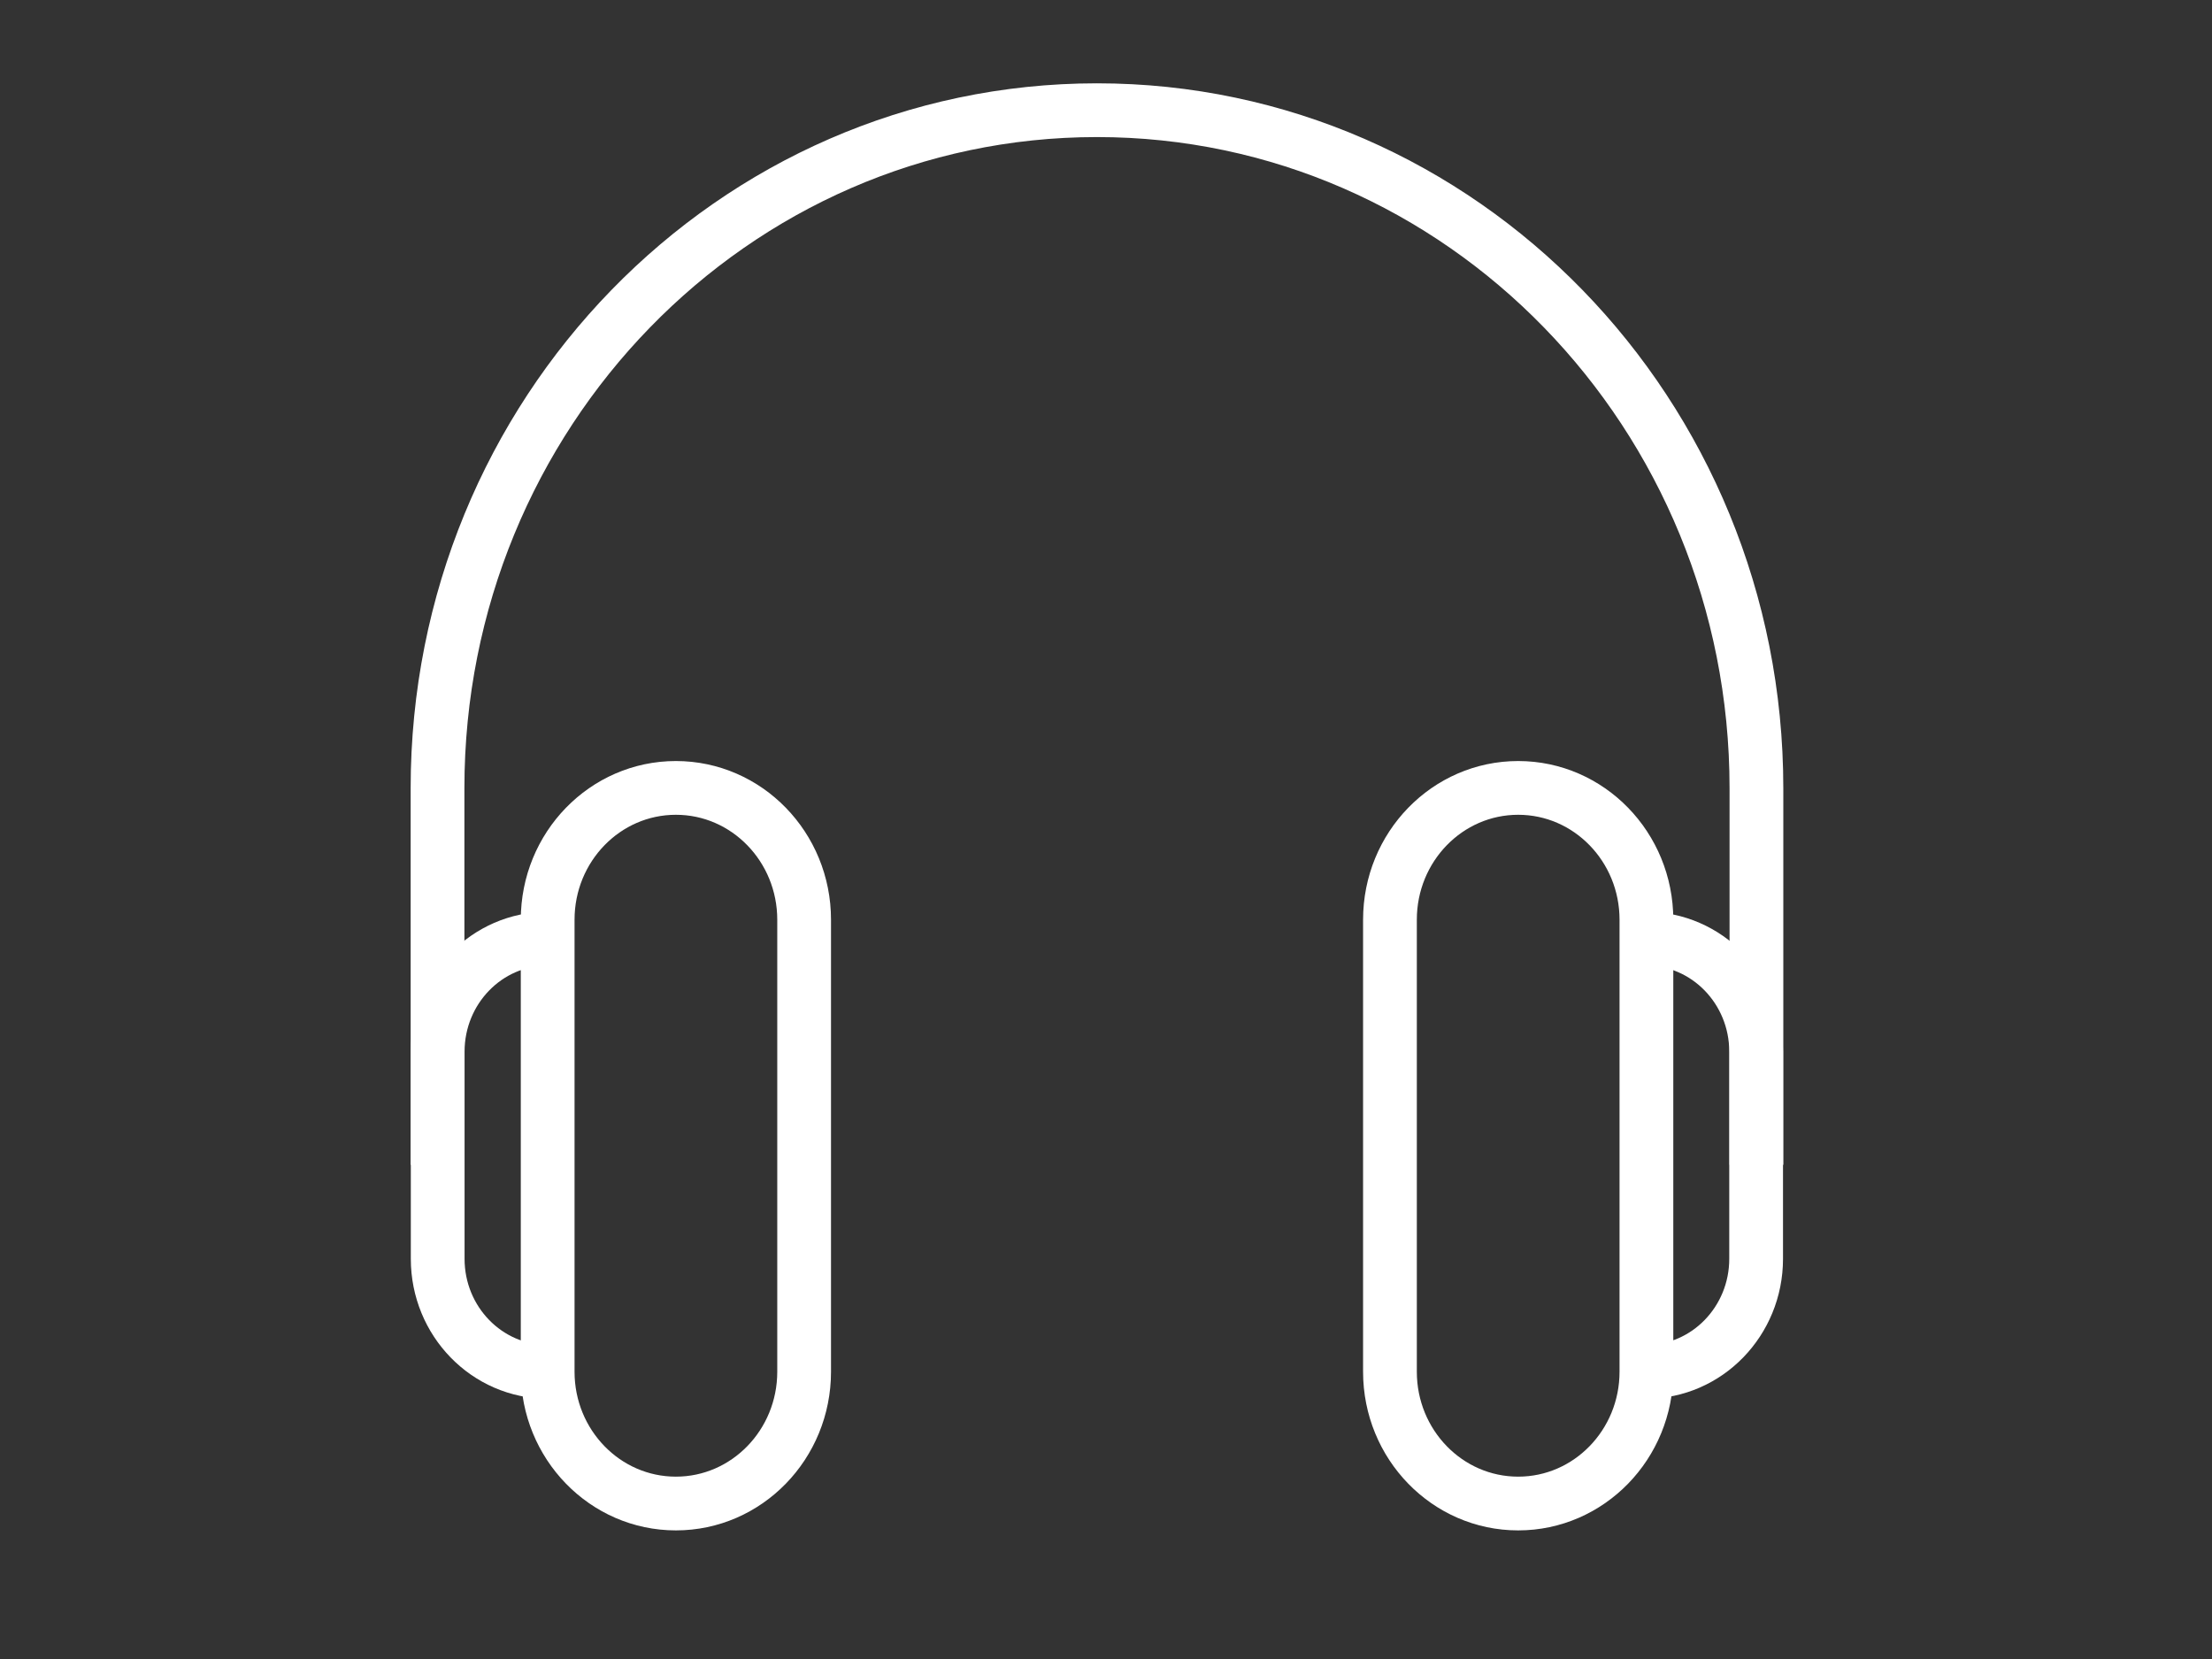
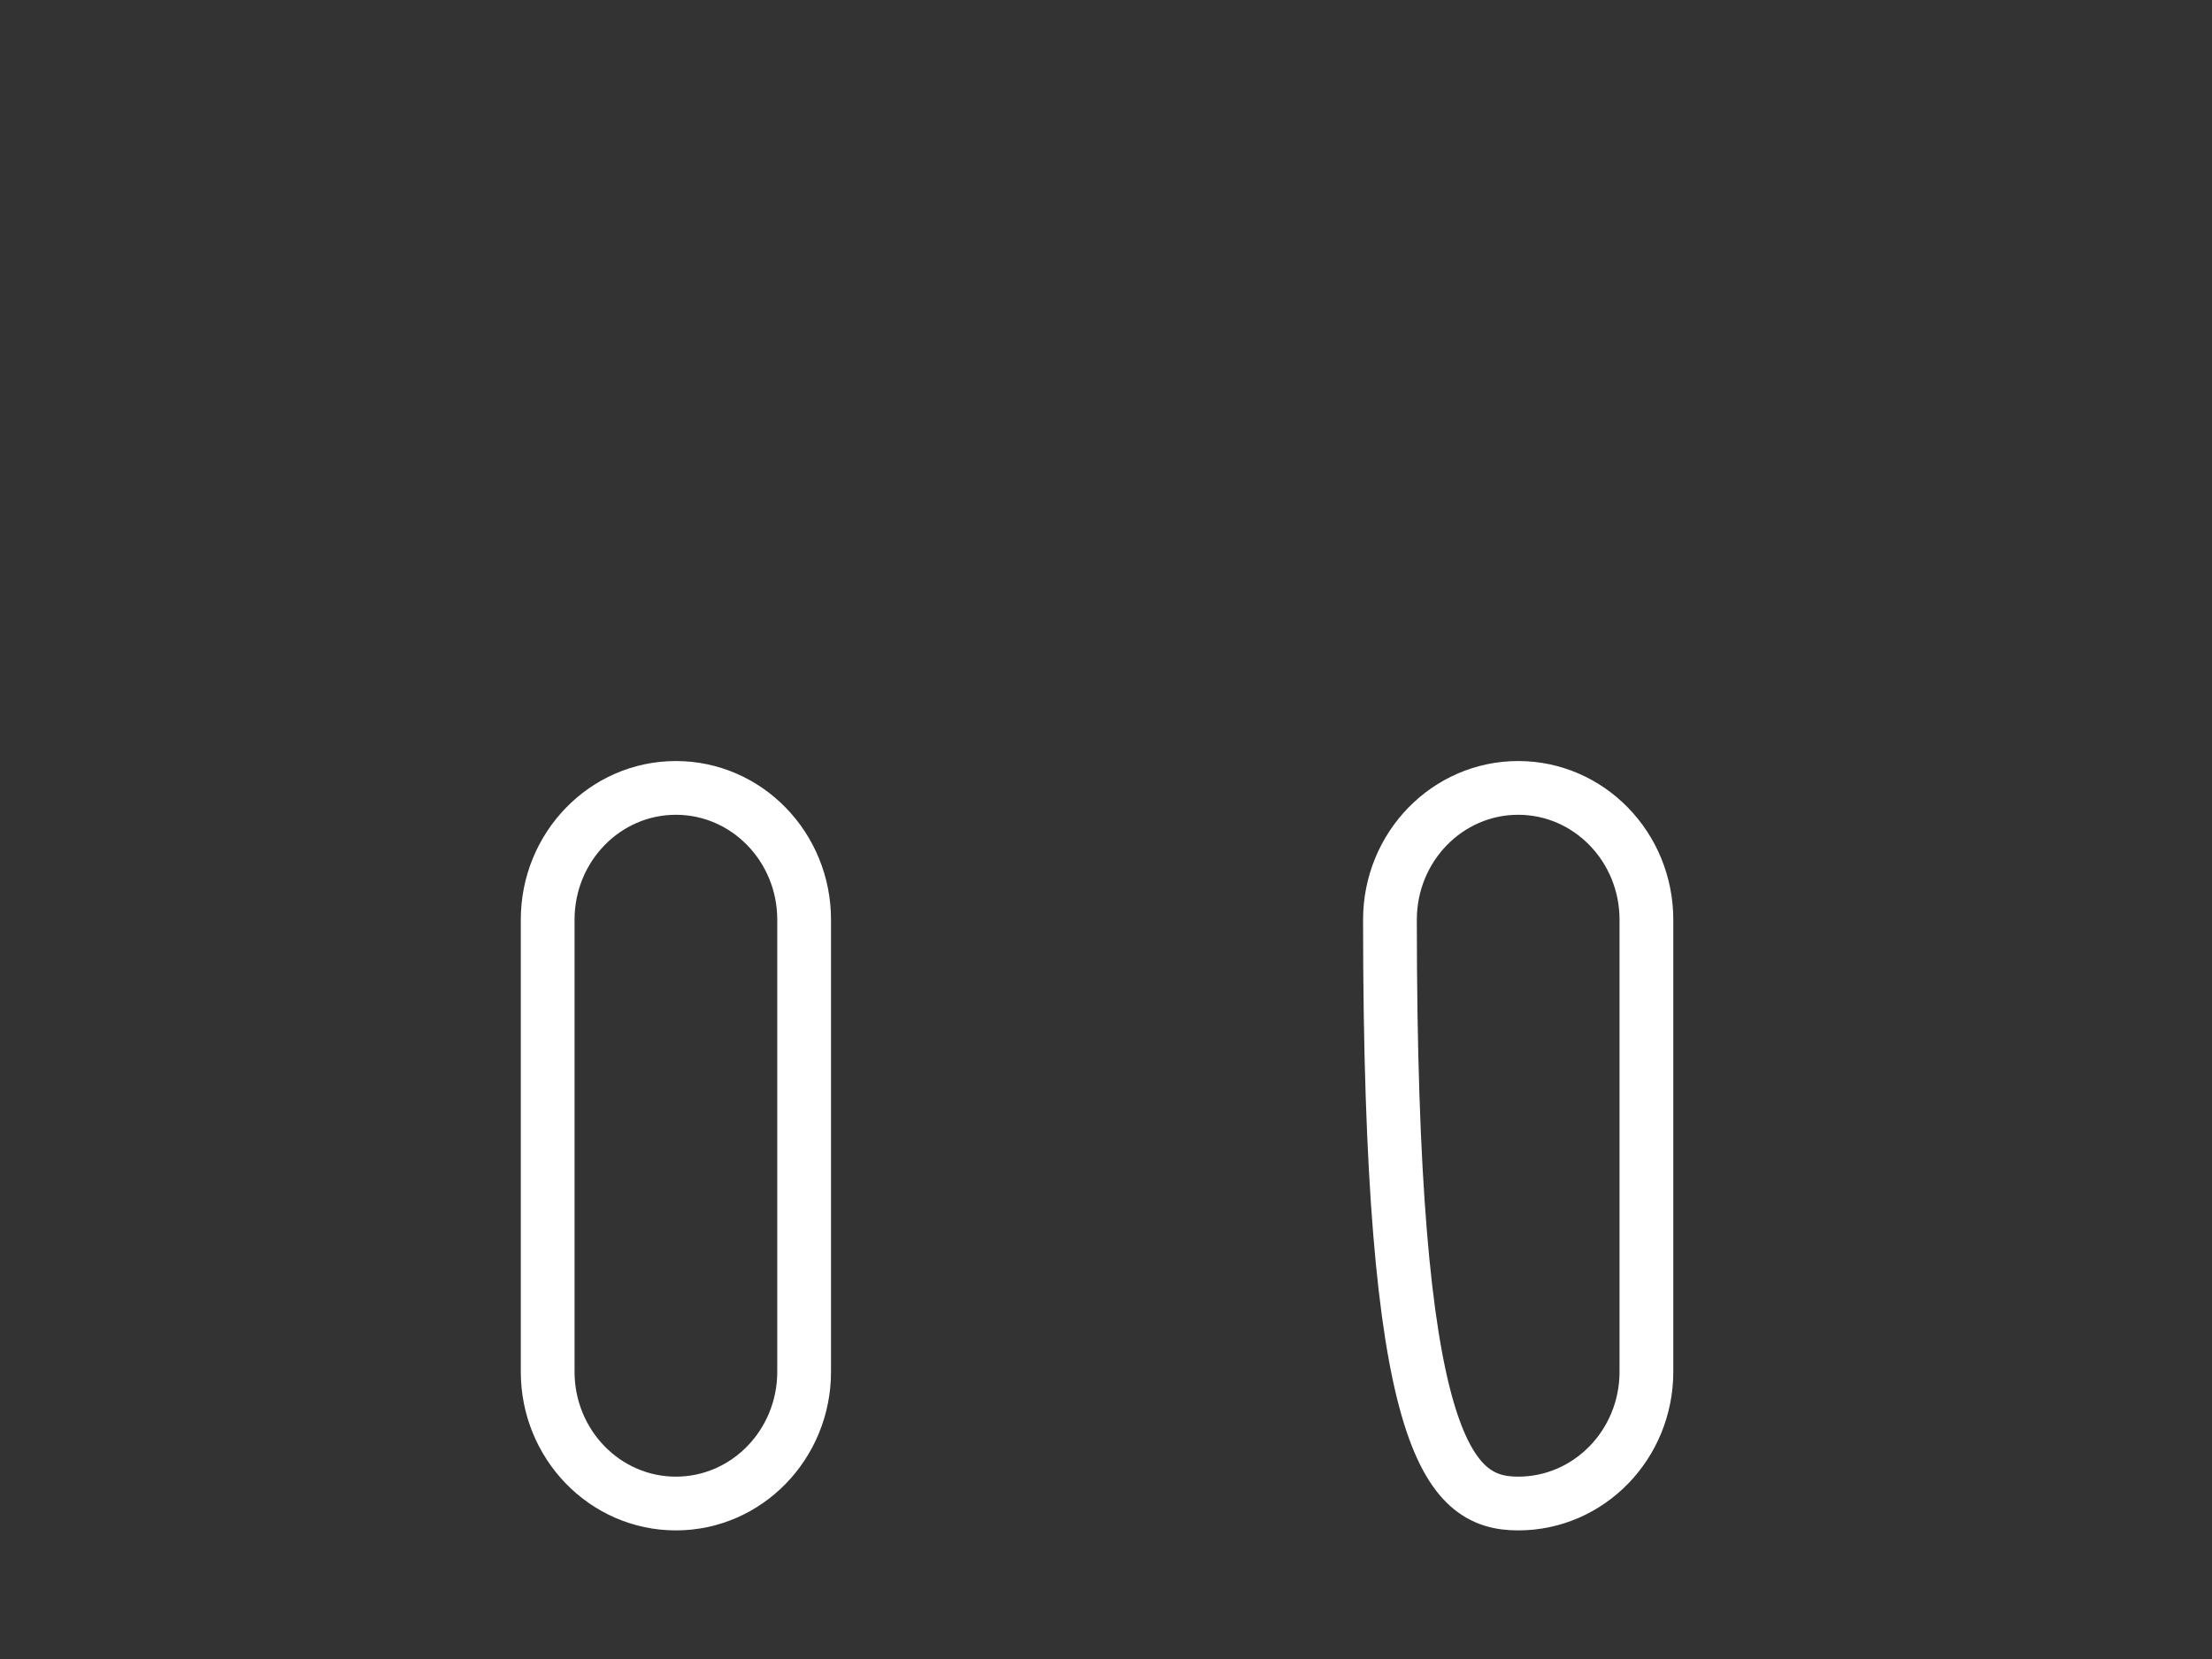
<svg xmlns="http://www.w3.org/2000/svg" version="1.1" width="576" height="432" viewBox="0 0 640 480" xml:space="preserve">
  <rect x="0" y="0" width="640" height="480" fill="#333333" stroke="none" />
  <desc>Created with Fabric.js 3.6.3</desc>
  <defs>
</defs>
  <g transform="matrix(7.2 0 0 7.2 195.56 331.48)">
    <path style="stroke: rgb(255,255,255); stroke-width: 2.16; stroke-dasharray: none; stroke-linecap: butt; stroke-dashoffset: 0; stroke-linejoin: miter; stroke-miterlimit: 4; fill: none; fill-rule: evenodd; opacity: 1;" transform=" translate(-9.57, -41.62)" d="M 9.57 56 L 9.57 56 C 6.723 56 4.417 53.628 4.417 50.703 L 4.417 32.541 C 4.417 29.615 6.723 27.243 9.57 27.243 C 12.416 27.243 14.723 29.615 14.723 32.541 L 14.723 50.703 C 14.723 53.628 12.416 56 9.57 56 Z" stroke-linecap="round" />
  </g>
  <g transform="matrix(7.2 0 0 7.2 142.55 334.25)">
-     <path style="stroke: rgb(255,255,255); stroke-width: 2.16; stroke-dasharray: none; stroke-linecap: butt; stroke-dashoffset: 0; stroke-linejoin: miter; stroke-miterlimit: 4; fill: none; fill-rule: evenodd; opacity: 1;" transform=" translate(-2.21, -42)" d="M 4.417 50.703 L 4.417 50.703 C 1.978 50.703 0 48.67 0 46.162 L 0 37.838 C 0 35.33 1.978 33.297 4.417 33.297" stroke-linecap="round" />
-   </g>
+     </g>
  <g transform="matrix(7.2 0 0 7.2 439.25 331.48)">
-     <path style="stroke: rgb(255,255,255); stroke-width: 2.16; stroke-dasharray: none; stroke-linecap: butt; stroke-dashoffset: 0; stroke-linejoin: miter; stroke-miterlimit: 4; fill: none; fill-rule: evenodd; opacity: 1;" transform=" translate(-43.43, -41.62)" d="M 43.431 56 L 43.431 56 C 46.277 56 48.584 53.628 48.584 50.703 L 48.584 32.541 C 48.584 29.615 46.277 27.243 43.431 27.243 C 40.584 27.243 38.278 29.615 38.278 32.541 L 38.278 50.703 C 38.278 53.628 40.584 56 43.431 56 Z" stroke-linecap="round" />
+     <path style="stroke: rgb(255,255,255); stroke-width: 2.16; stroke-dasharray: none; stroke-linecap: butt; stroke-dashoffset: 0; stroke-linejoin: miter; stroke-miterlimit: 4; fill: none; fill-rule: evenodd; opacity: 1;" transform=" translate(-43.43, -41.62)" d="M 43.431 56 L 43.431 56 C 46.277 56 48.584 53.628 48.584 50.703 L 48.584 32.541 C 48.584 29.615 46.277 27.243 43.431 27.243 C 40.584 27.243 38.278 29.615 38.278 32.541 C 38.278 53.628 40.584 56 43.431 56 Z" stroke-linecap="round" />
  </g>
  <g transform="matrix(7.2 0 0 7.2 492.19 334.25)">
-     <path style="stroke: rgb(255,255,255); stroke-width: 2.16; stroke-dasharray: none; stroke-linecap: butt; stroke-dashoffset: 0; stroke-linejoin: miter; stroke-miterlimit: 4; fill: none; fill-rule: evenodd; opacity: 1;" transform=" translate(-50.79, -42)" d="M 48.584 50.703 L 48.584 50.703 C 51.022 50.703 53 48.67 53 46.162 L 53 37.838 C 53 35.33 51.022 33.297 48.584 33.297" stroke-linecap="round" />
-   </g>
+     </g>
  <g transform="matrix(7.2 0 0 7.2 317.39 184.45)">
-     <path style="stroke: rgb(255,255,255); stroke-width: 2.16; stroke-dasharray: none; stroke-linecap: butt; stroke-dashoffset: 0; stroke-linejoin: miter; stroke-miterlimit: 4; fill: none; fill-rule: evenodd; opacity: 1;" transform=" translate(-26.5, -21.19)" d="M 53 42.379 L 53 27.243 C 53 12.198 41.134 0 26.5 0 C 11.865 0 0 12.198 0 27.243 L 0 42.379" stroke-linecap="round" />
-   </g>
+     </g>
</svg>